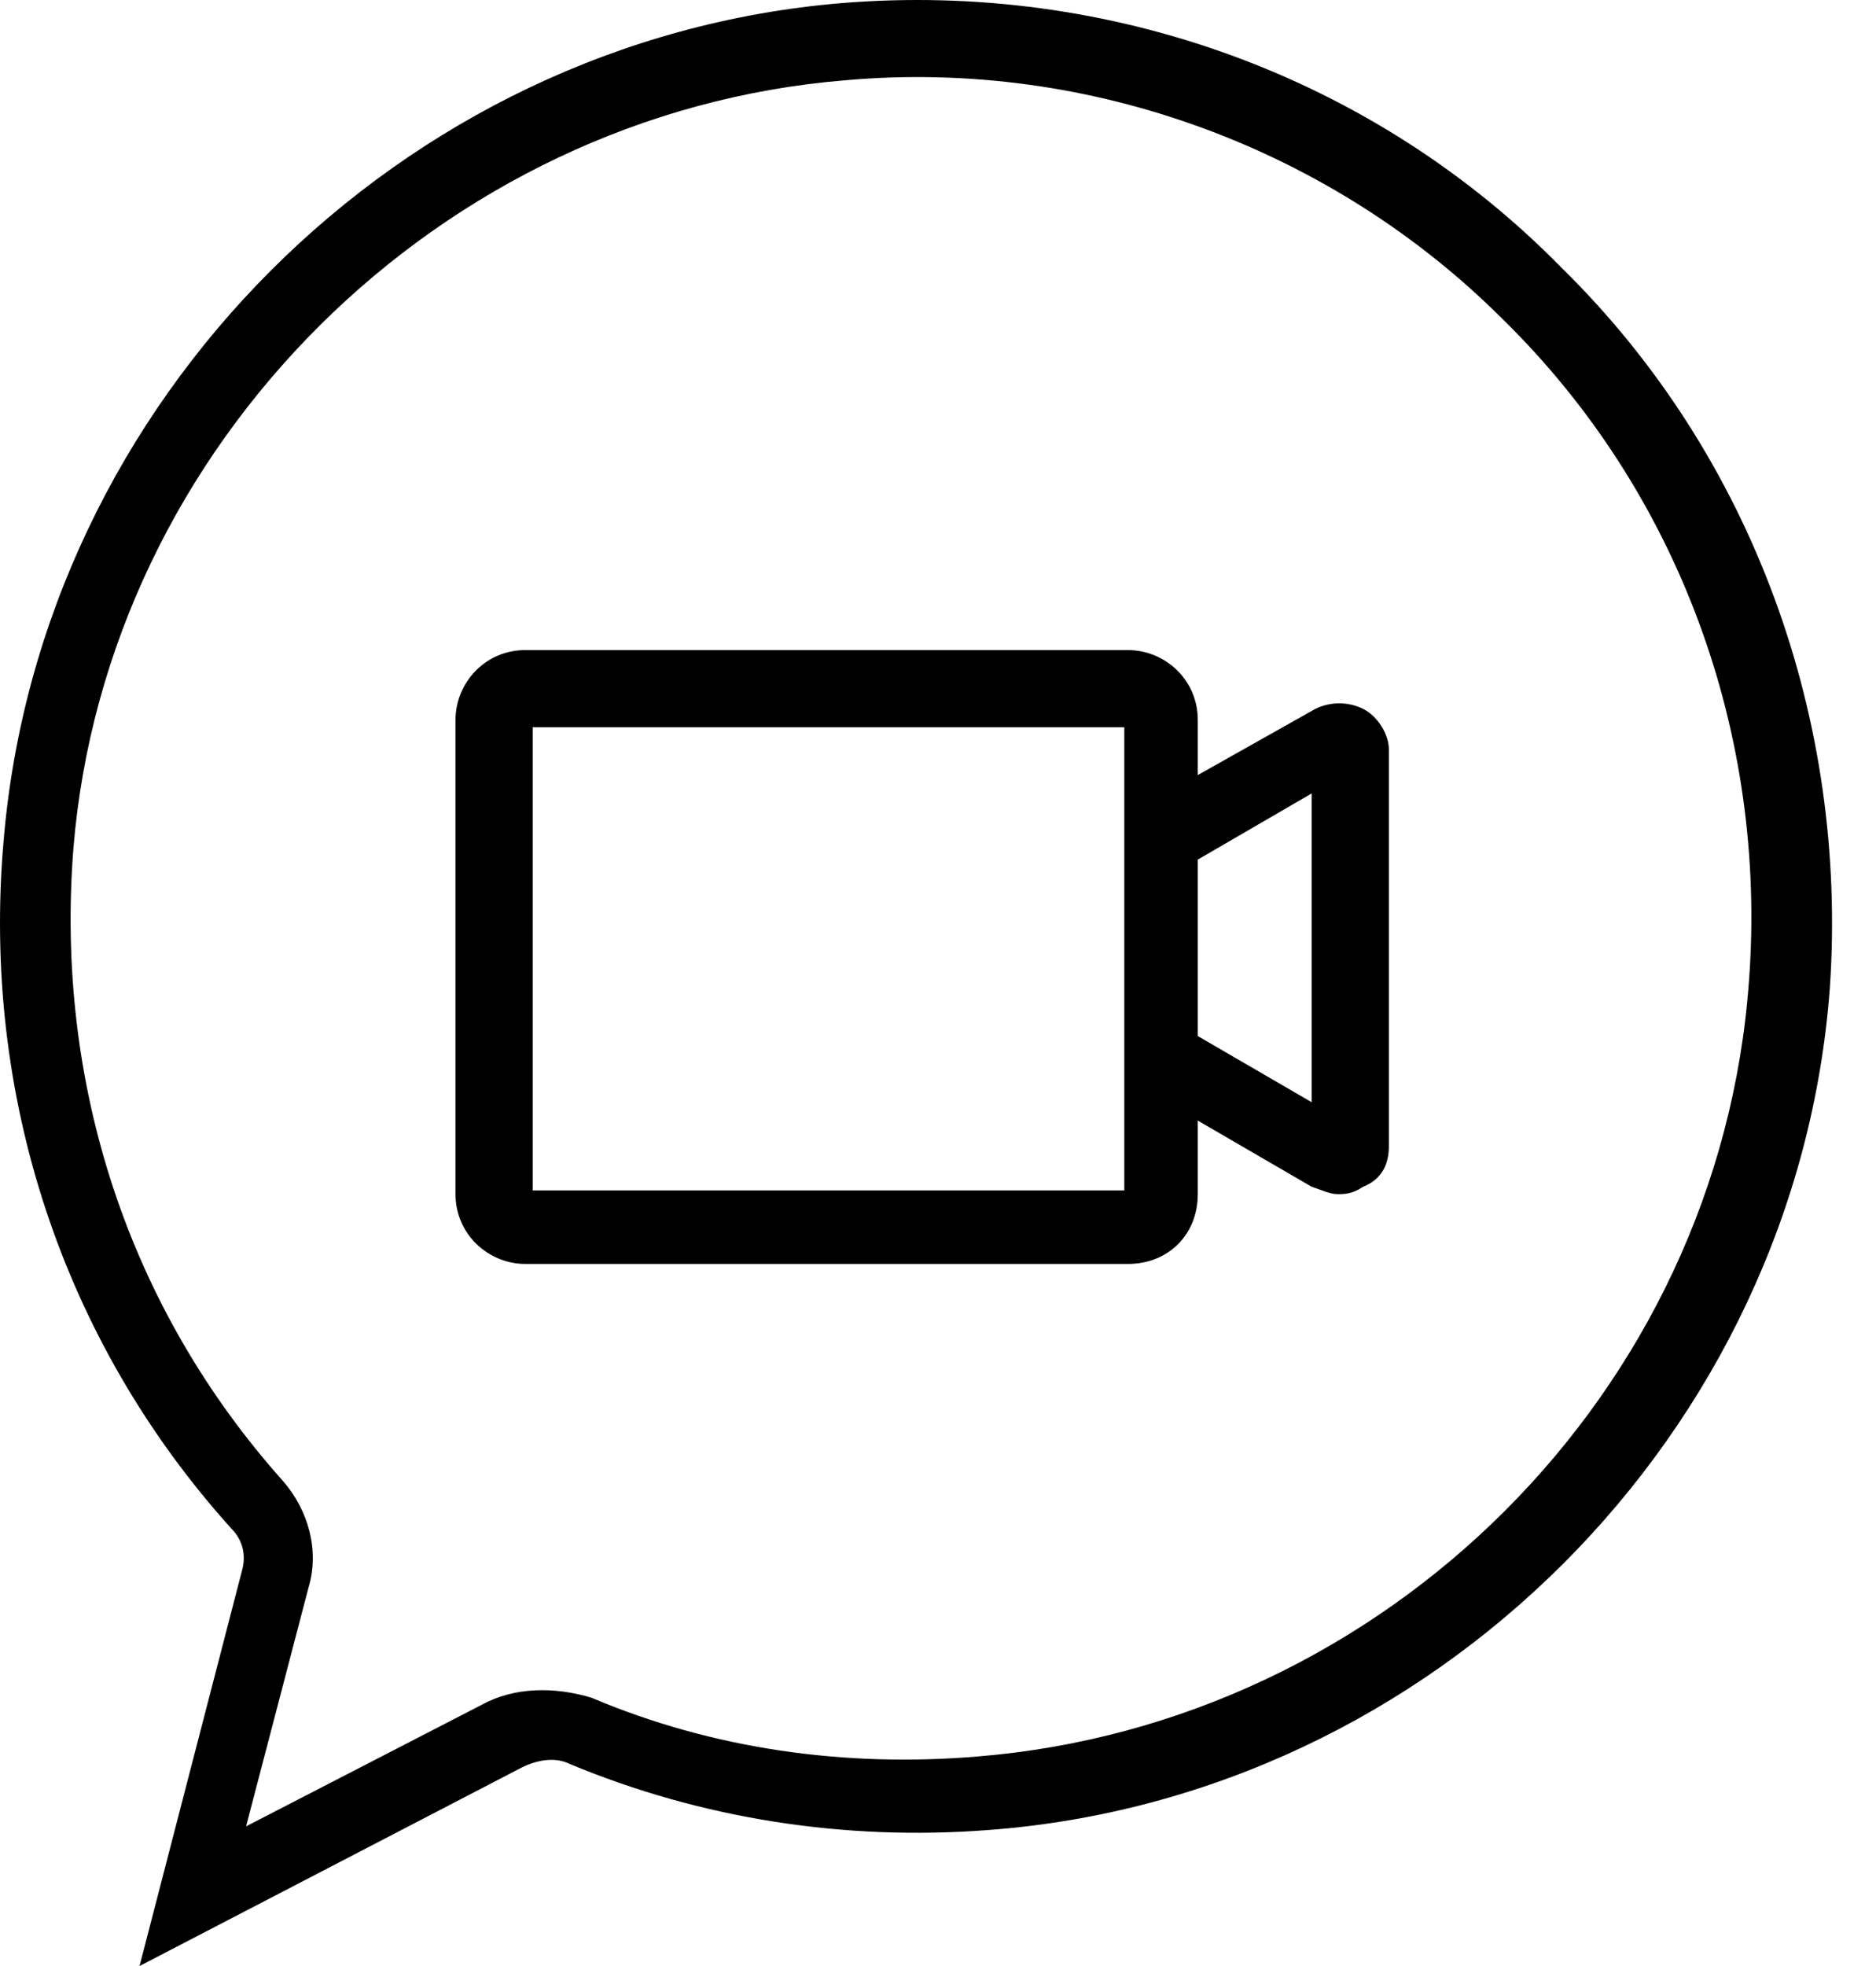
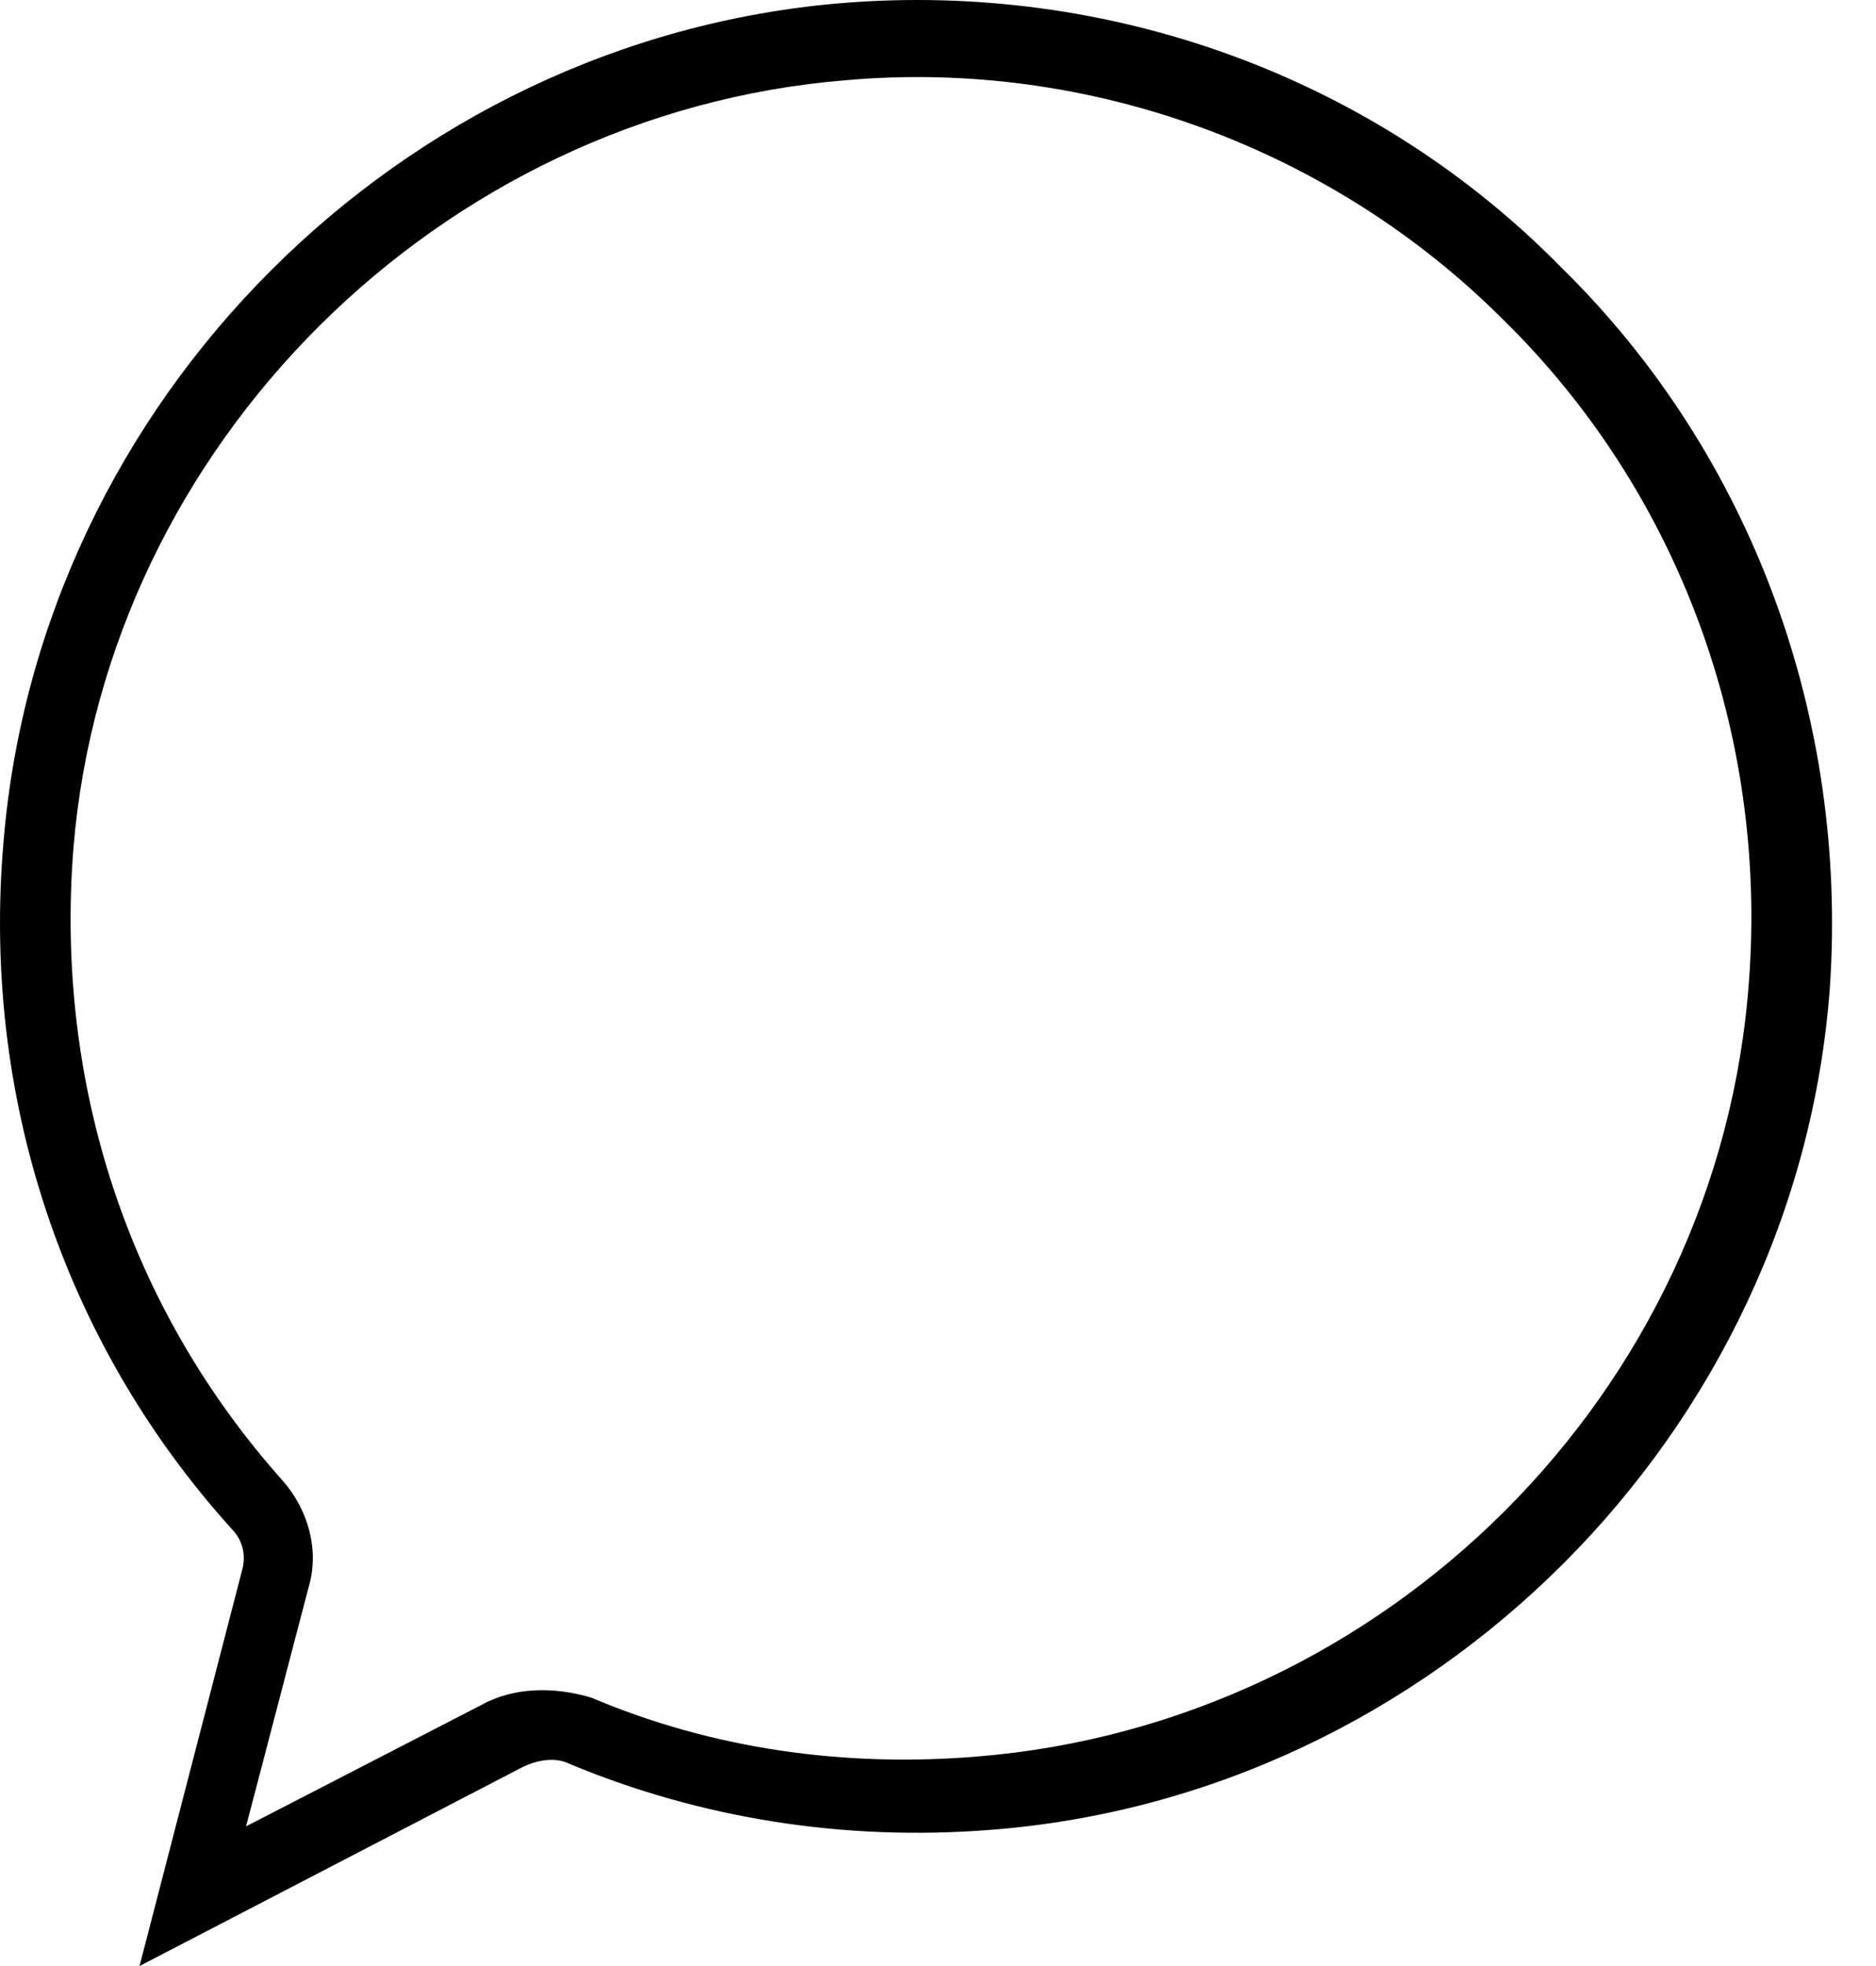
<svg xmlns="http://www.w3.org/2000/svg" width="42" height="44" viewBox="0 0 42 44" fill="none">
  <path d="M3.124 44L5.427 35.115C5.509 34.786 5.427 34.457 5.18 34.21C1.396 30.015 -0.414 24.503 0.08 18.826C0.902 8.955 8.964 0.892 18.836 0.07C24.842 -0.424 30.765 1.715 34.961 5.993C39.239 10.189 41.377 16.112 40.966 22.117C40.226 32.071 32.081 40.216 22.127 40.956C18.919 41.203 15.71 40.709 12.749 39.475C12.42 39.311 12.008 39.393 11.679 39.558L3.124 44ZM18.919 1.797C9.869 2.538 2.383 9.942 1.643 18.991C1.231 24.256 2.877 29.274 6.332 33.141C6.908 33.799 7.155 34.704 6.908 35.527L5.509 40.874L10.774 38.159C11.515 37.748 12.42 37.748 13.242 37.995C15.957 39.146 18.919 39.558 21.88 39.311C31.012 38.57 38.498 31.166 39.156 21.953C39.568 16.441 37.593 11.011 33.644 7.145C29.86 3.36 24.43 1.304 18.919 1.797Z" fill="black" />
-   <path d="M30.518 15.865C30.189 15.7 29.778 15.7 29.448 15.865L26.816 17.346V16.112C26.816 15.207 26.076 14.549 25.253 14.549H11.761C10.856 14.549 10.198 15.289 10.198 16.112V26.724C10.198 27.629 10.939 28.287 11.761 28.287H25.253C26.158 28.287 26.816 27.629 26.816 26.724V25.079L29.366 26.56C29.613 26.642 29.778 26.724 29.942 26.724C30.107 26.724 30.271 26.724 30.518 26.56C30.929 26.395 31.094 26.066 31.094 25.655V16.77C31.094 16.441 30.847 16.029 30.518 15.865ZM25.171 26.642H11.926V16.276H25.171V18.909V23.516V26.642ZM29.366 24.668L26.816 23.187V19.238L29.366 17.757V24.668Z" fill="black" />
</svg>